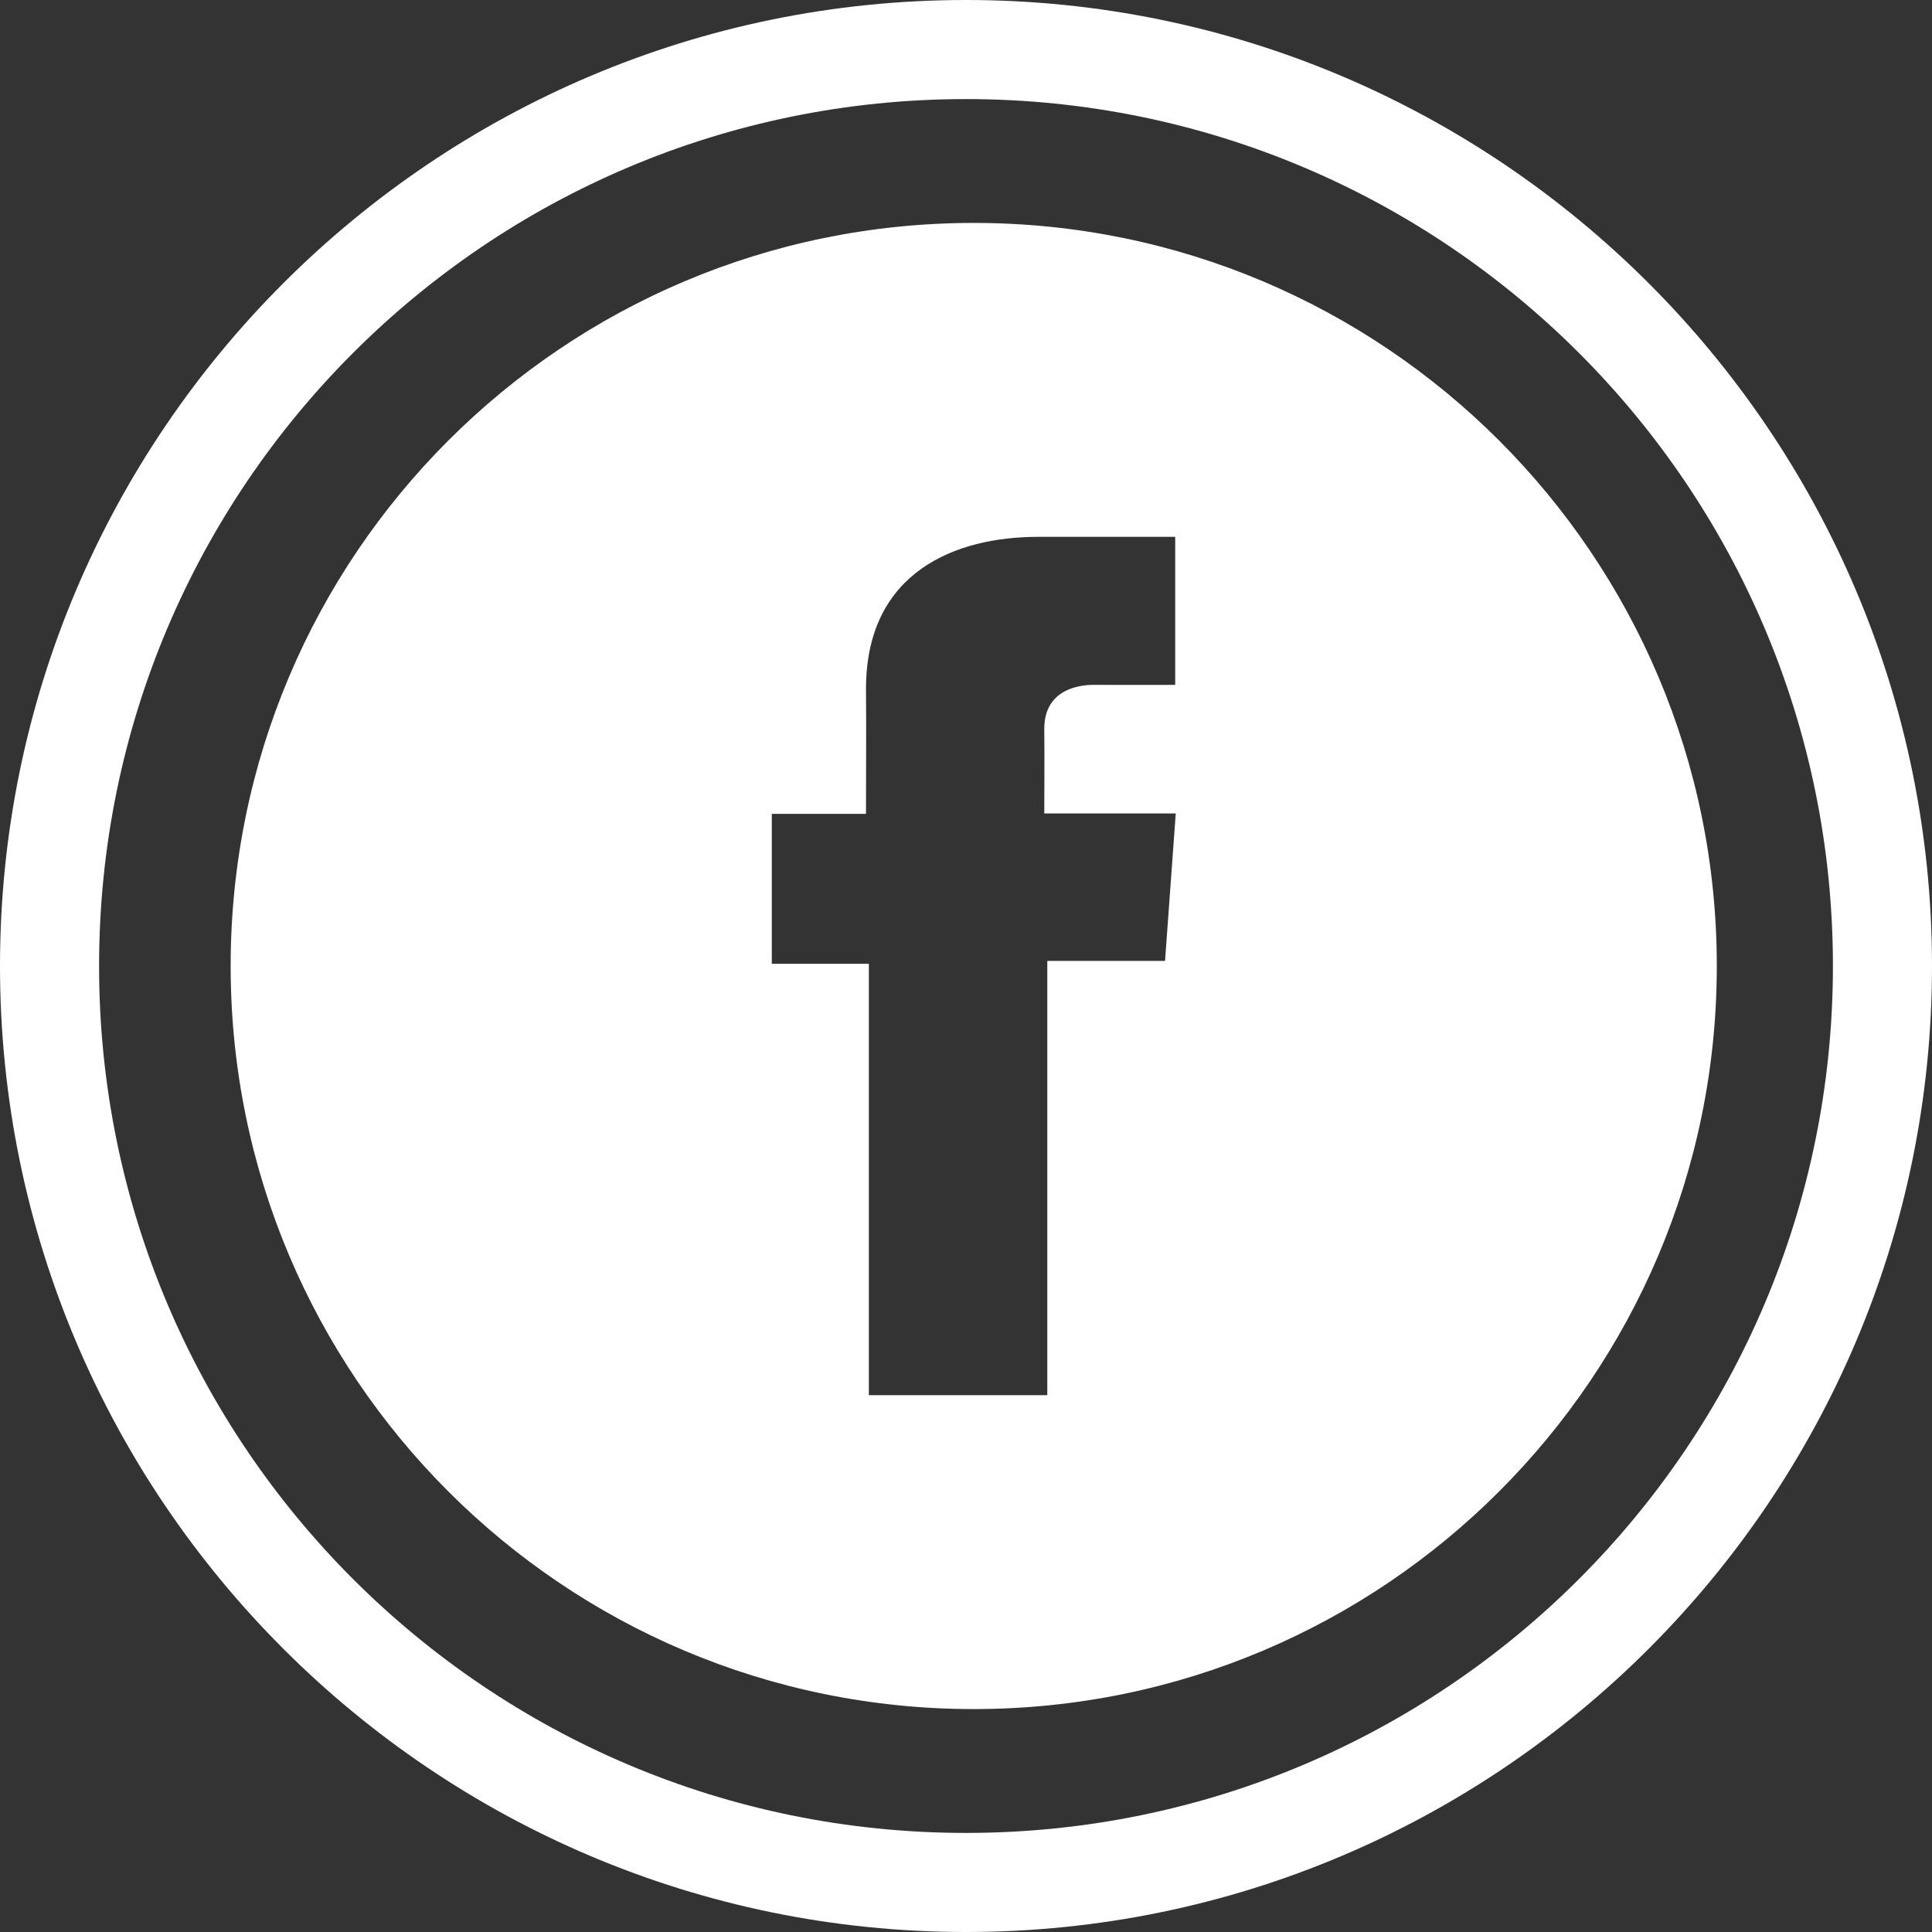
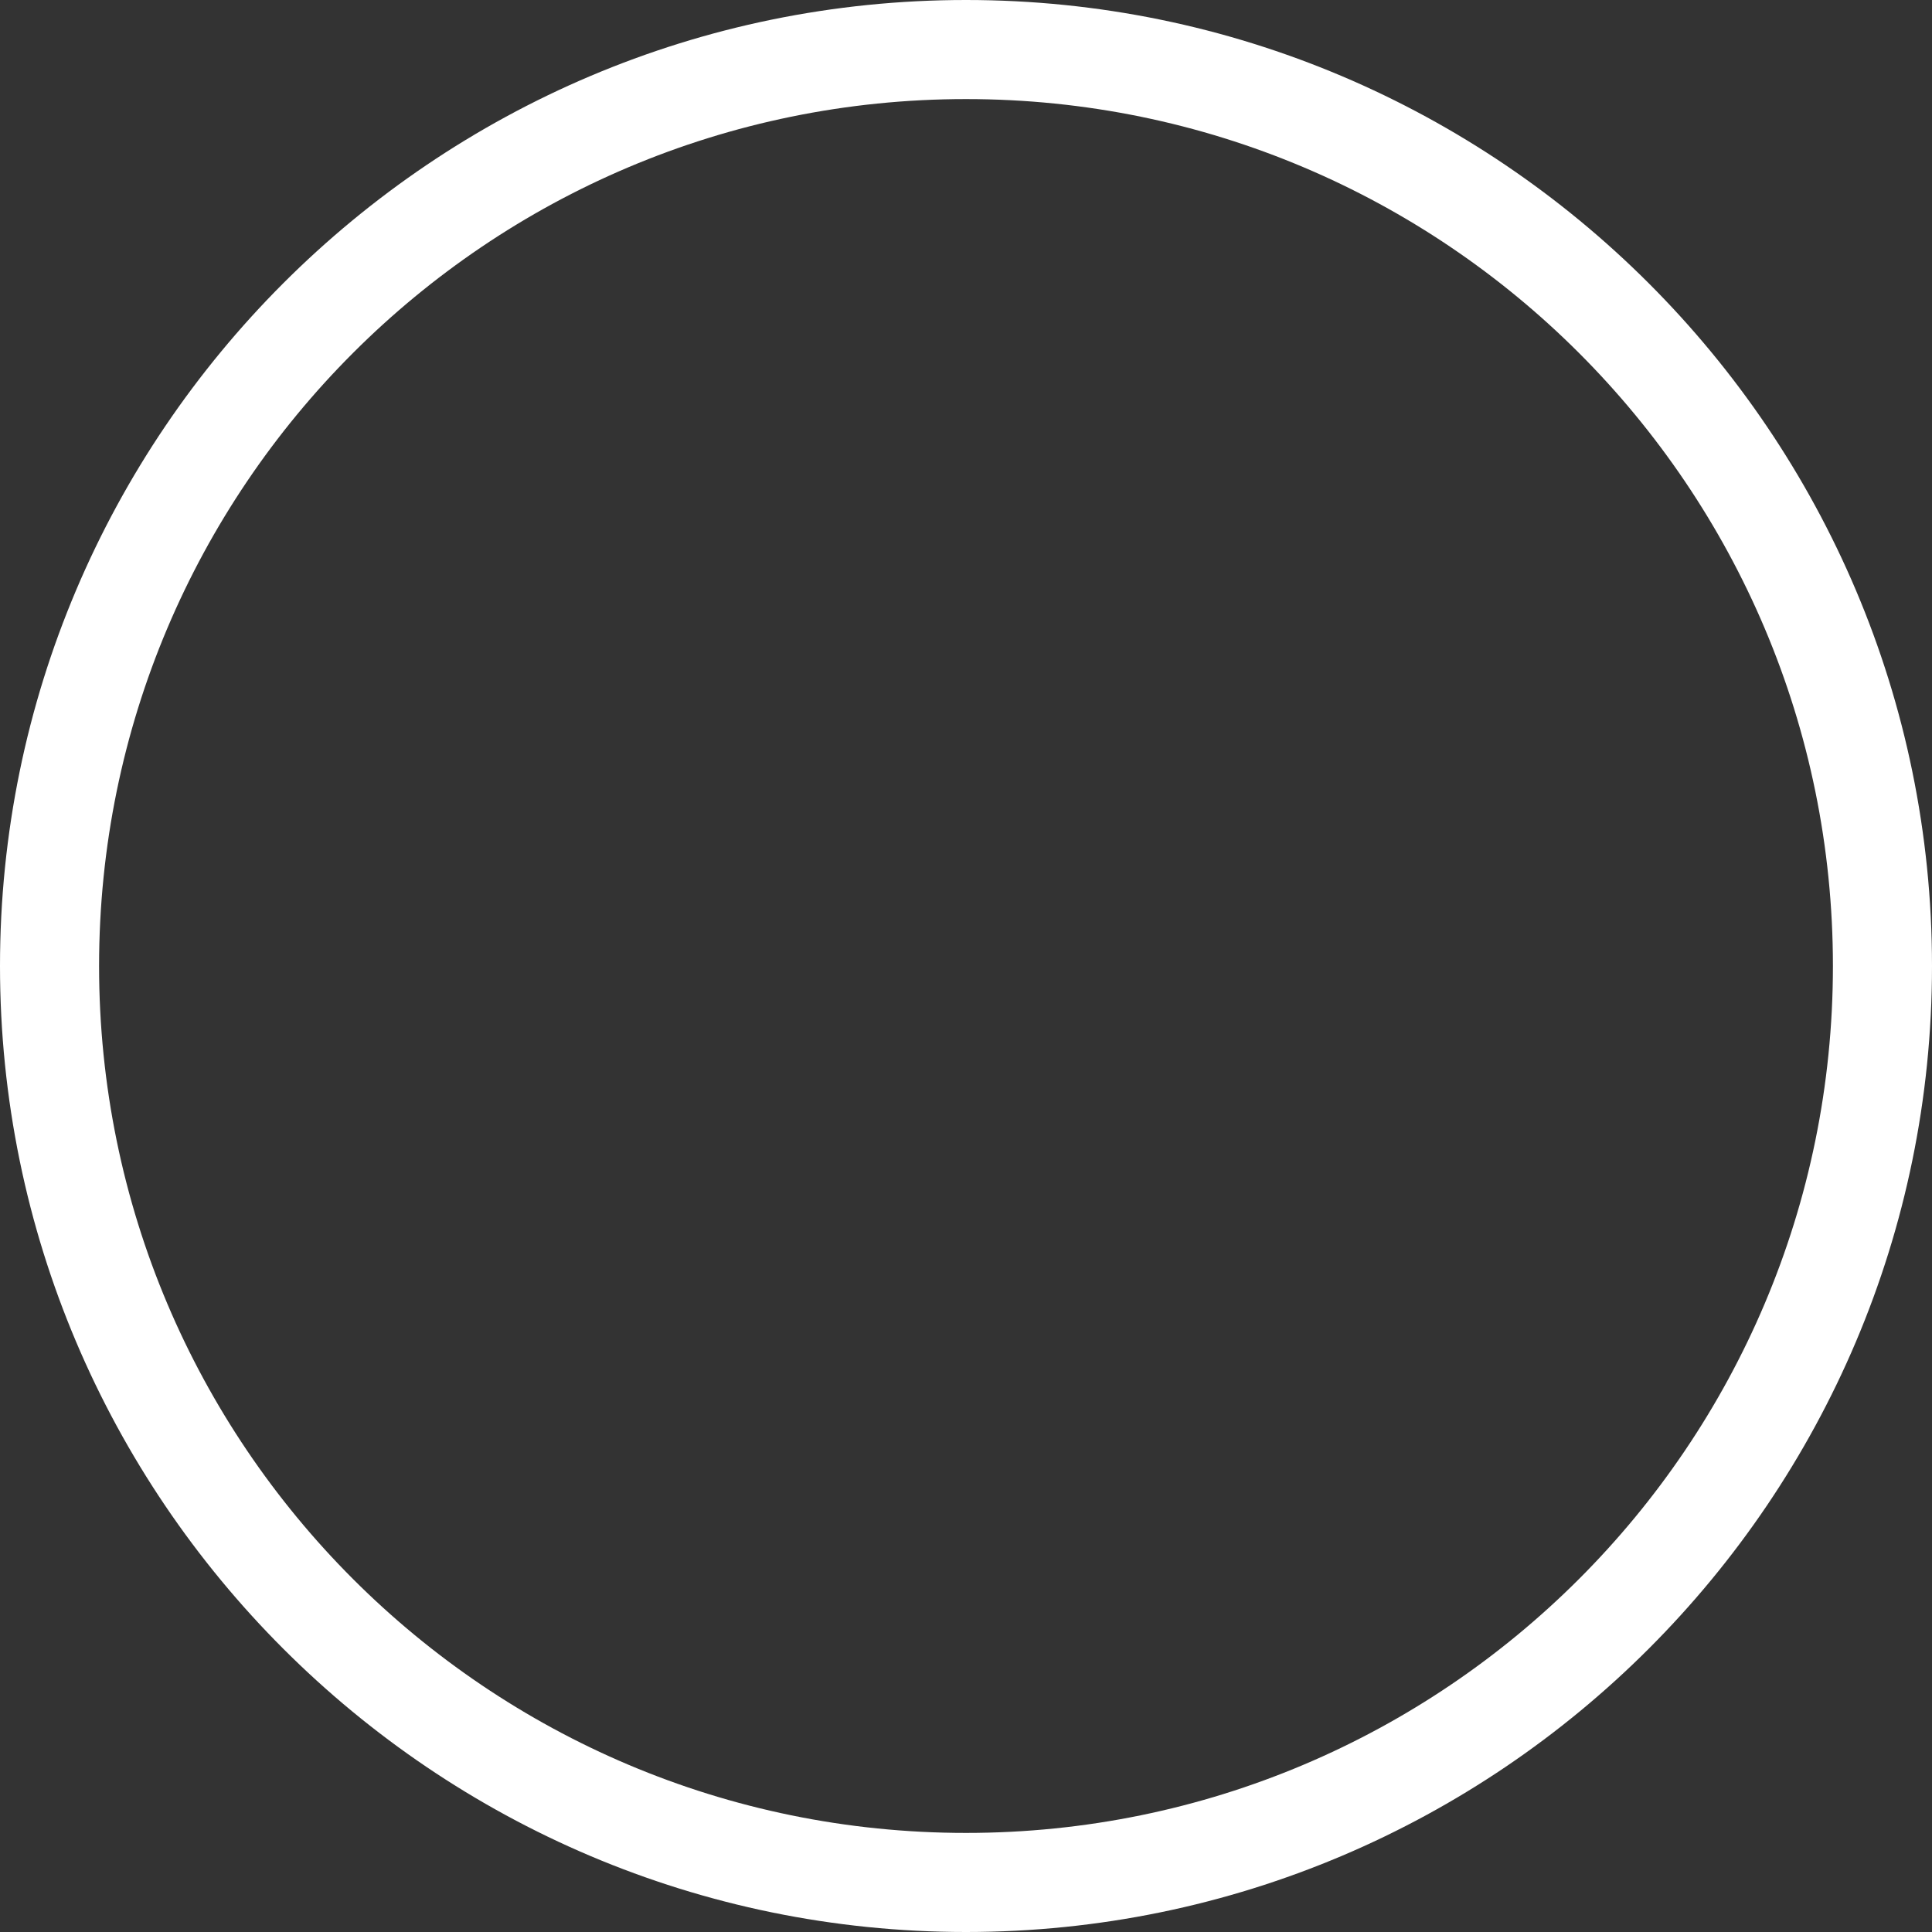
<svg xmlns="http://www.w3.org/2000/svg" version="1.1" id="Calque_1" x="0px" y="0px" width="39px" height="39px" viewBox="0 0 39 39" enable-background="new 0 0 39 39" xml:space="preserve">
  <rect x="0" y="0" width="39" height="39" fill="#333333" stroke="none" />
  <g>
    <path fill="#ffffff" d="M19.5,0C8.748,0,0,8.748,0,19.5S8.748,39,19.5,39S39,30.252,39,19.5S30.252,0,19.5,0 M19.5,37   C9.835,37,2,29.165,2,19.5S9.835,2,19.5,2S37,9.835,37,19.5S29.165,37,19.5,37" />
-     <path fill="#ffffff" d="M19.656,4.5c-8.285,0-15,6.716-15,15s6.715,15,15,15c8.284,0,15-6.716,15-15S27.94,4.5,19.656,4.5    M23.518,19.397h-2.377v8.766h-3.602v-8.708H15.58v-3.026h1.901c0-0.894,0.008-1.689,0-2.519c0-2.382,1.828-3.073,3.471-3.073h2.77   h0.001v2.988c-0.232,0.002-1.139,0-1.605,0c-0.058,0-1.038-0.053-1.038,0.887c0.007,0.385,0,1.709,0,1.709h2.654L23.518,19.397z" />
  </g>
</svg>